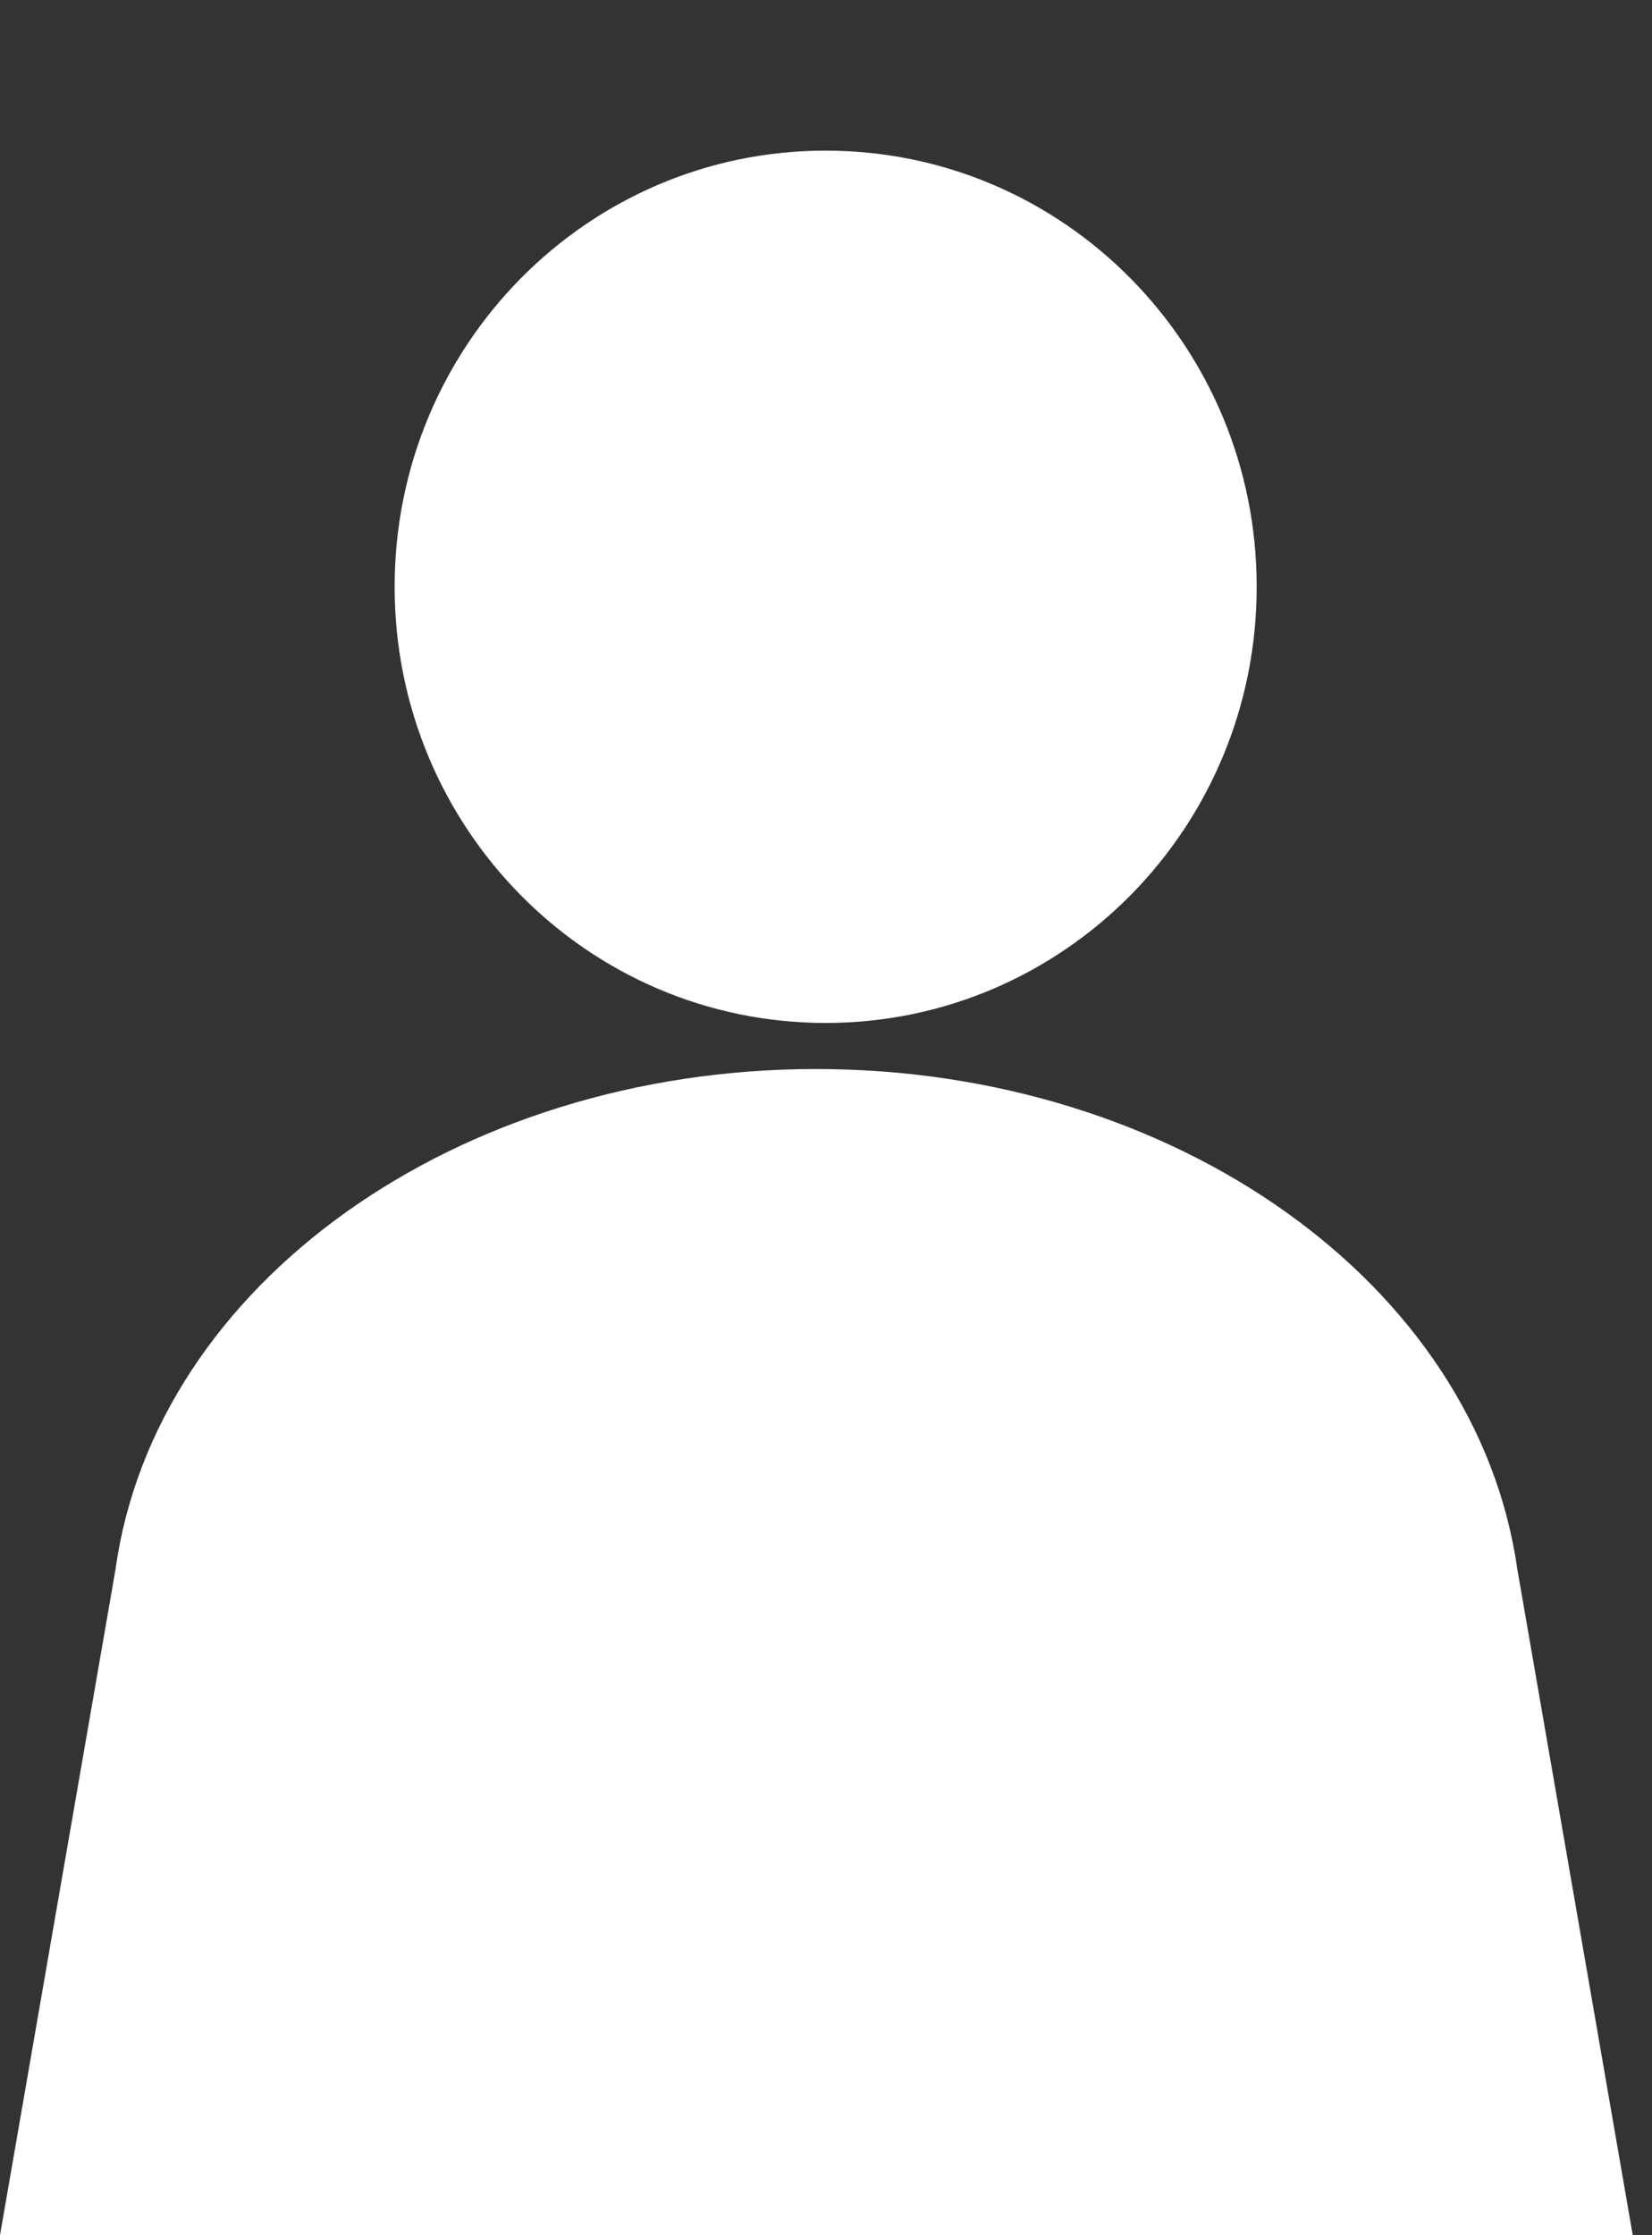
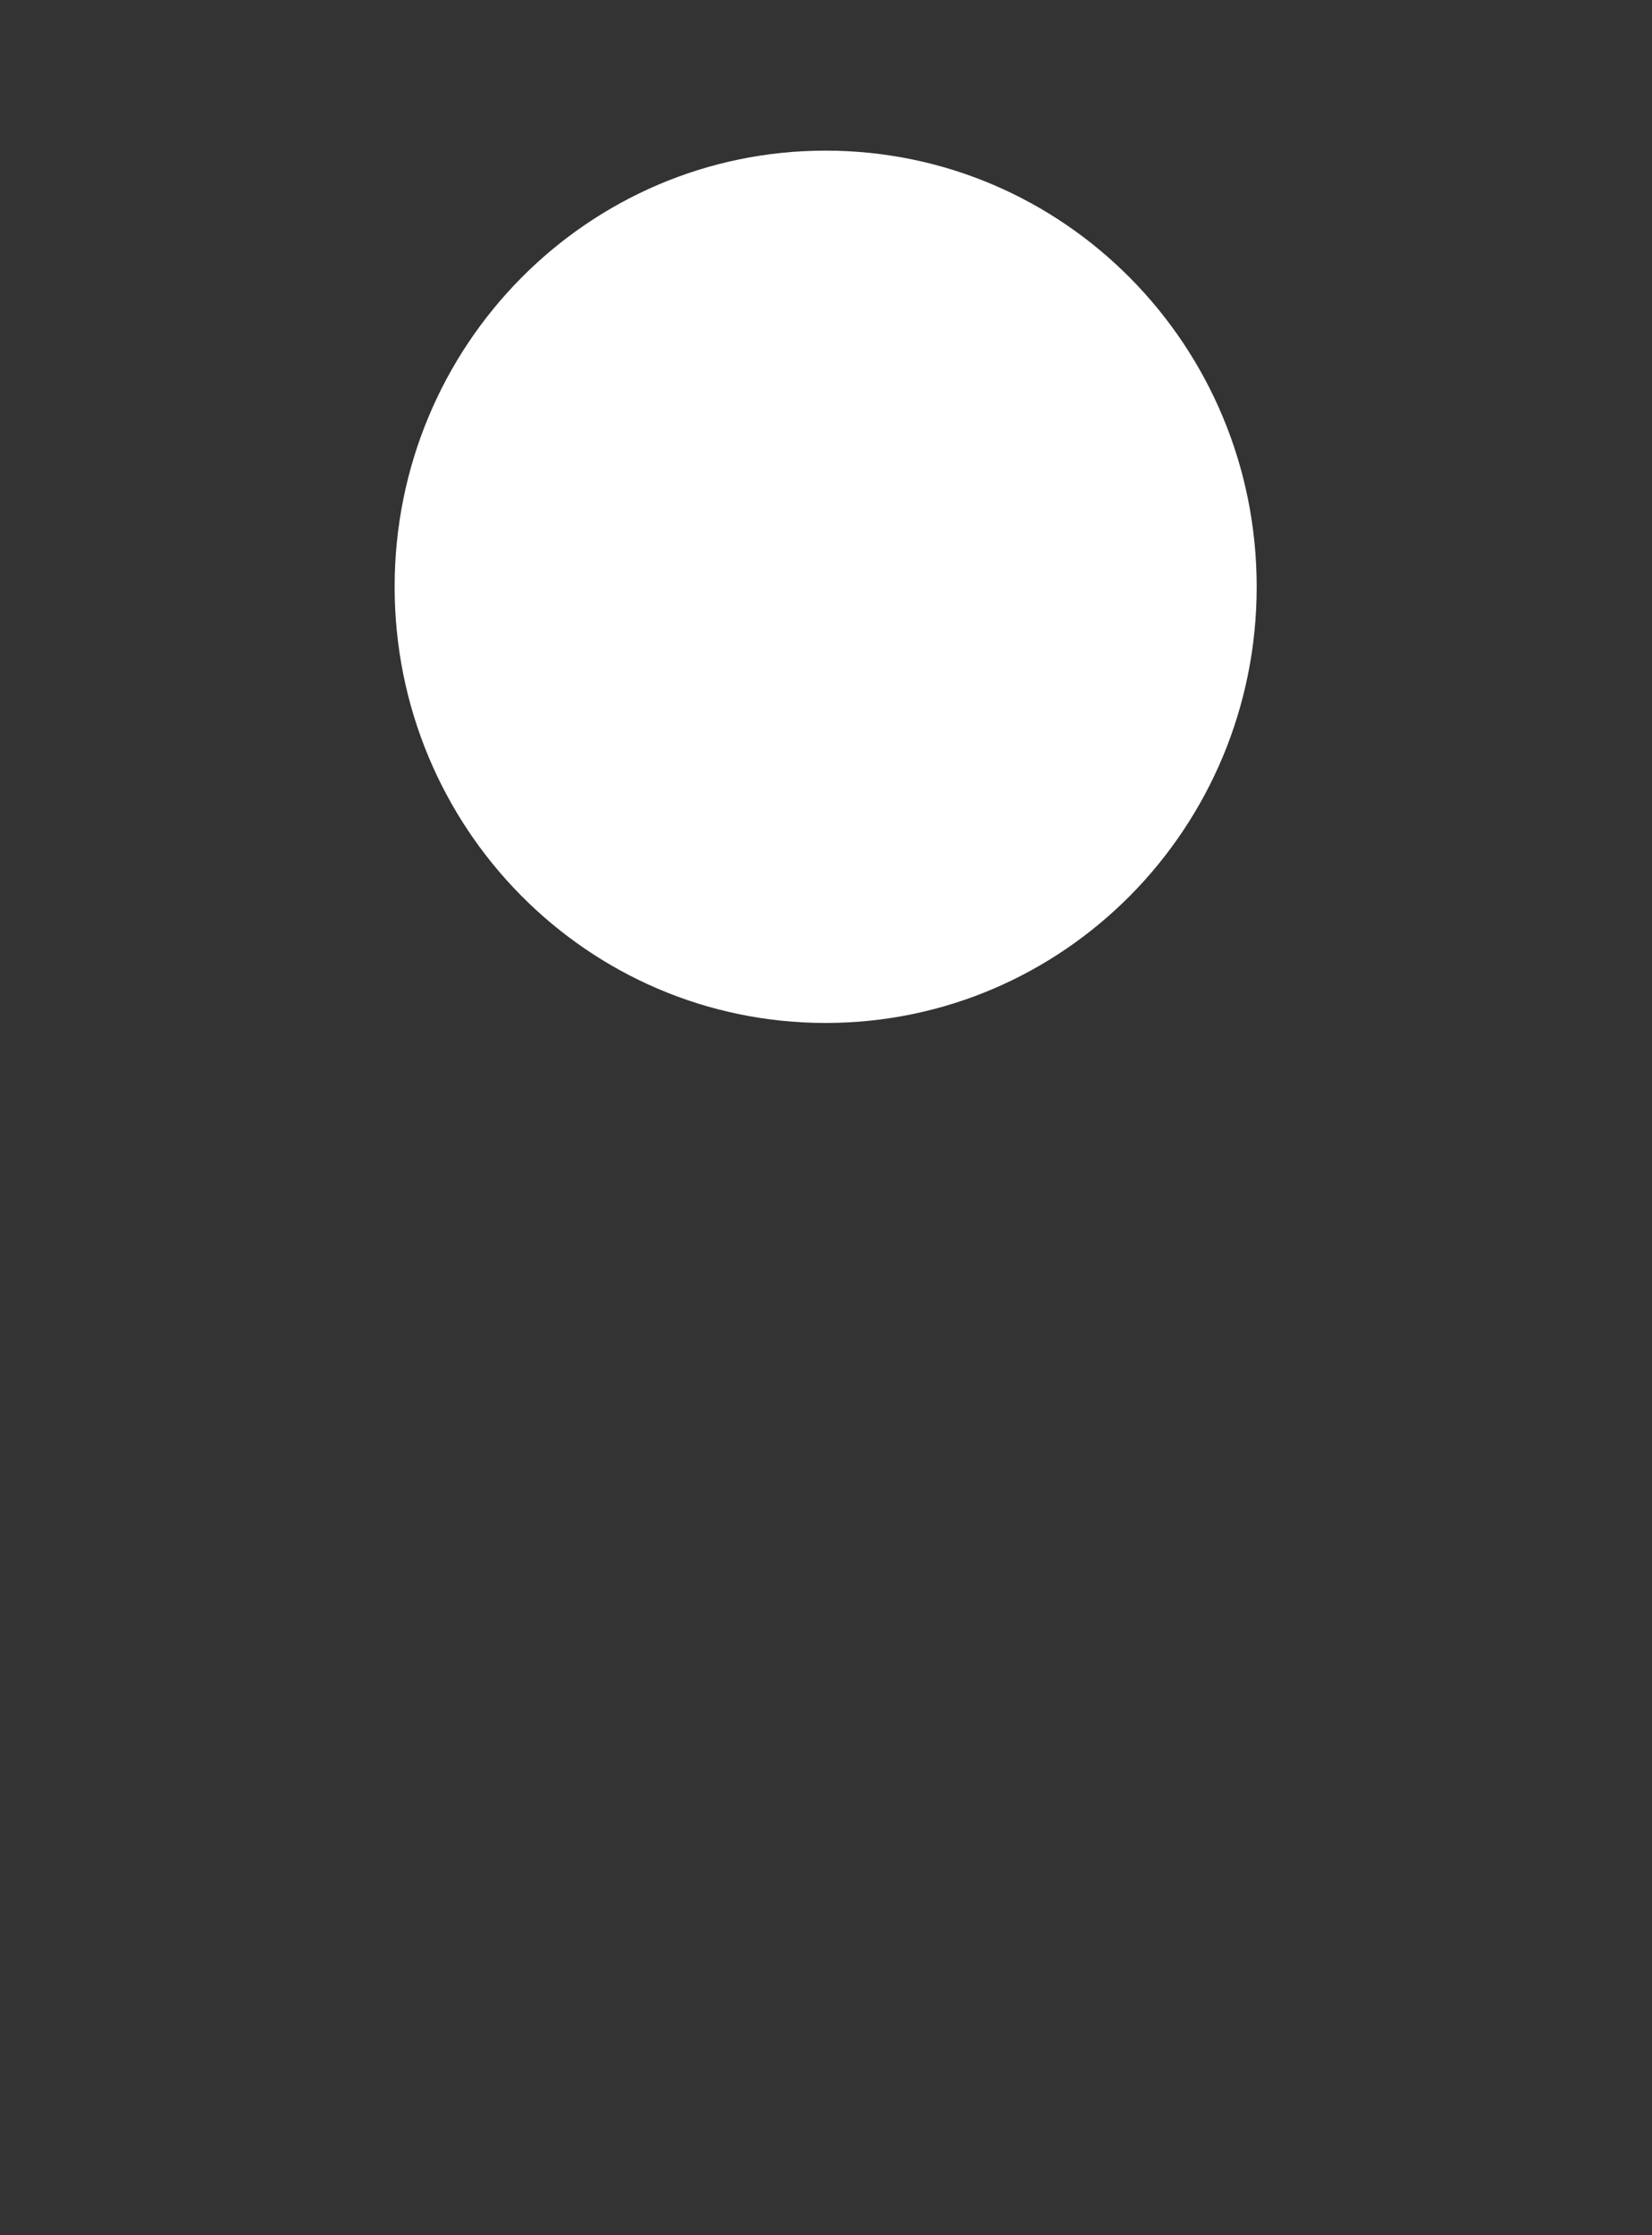
<svg xmlns="http://www.w3.org/2000/svg" width="17" height="23" viewBox="0 0 17 23" fill="none">
  <rect x="0" y="0" width="17" height="23" fill="#333333" stroke="none" />
  <path d="M12.932 6.038C12.932 3.558 10.948 1.55 8.496 1.55C6.045 1.55 4.061 3.558 4.061 6.038C4.061 8.518 6.045 10.526 8.496 10.526C10.948 10.526 12.932 8.518 12.932 6.038Z" fill="white" />
-   <path d="M15.614 16.146C15.197 13.213 12.092 11 8.397 11C4.702 11 1.598 13.213 1.189 16.146L0 23H16.802L15.614 16.146Z" fill="white" />
</svg>